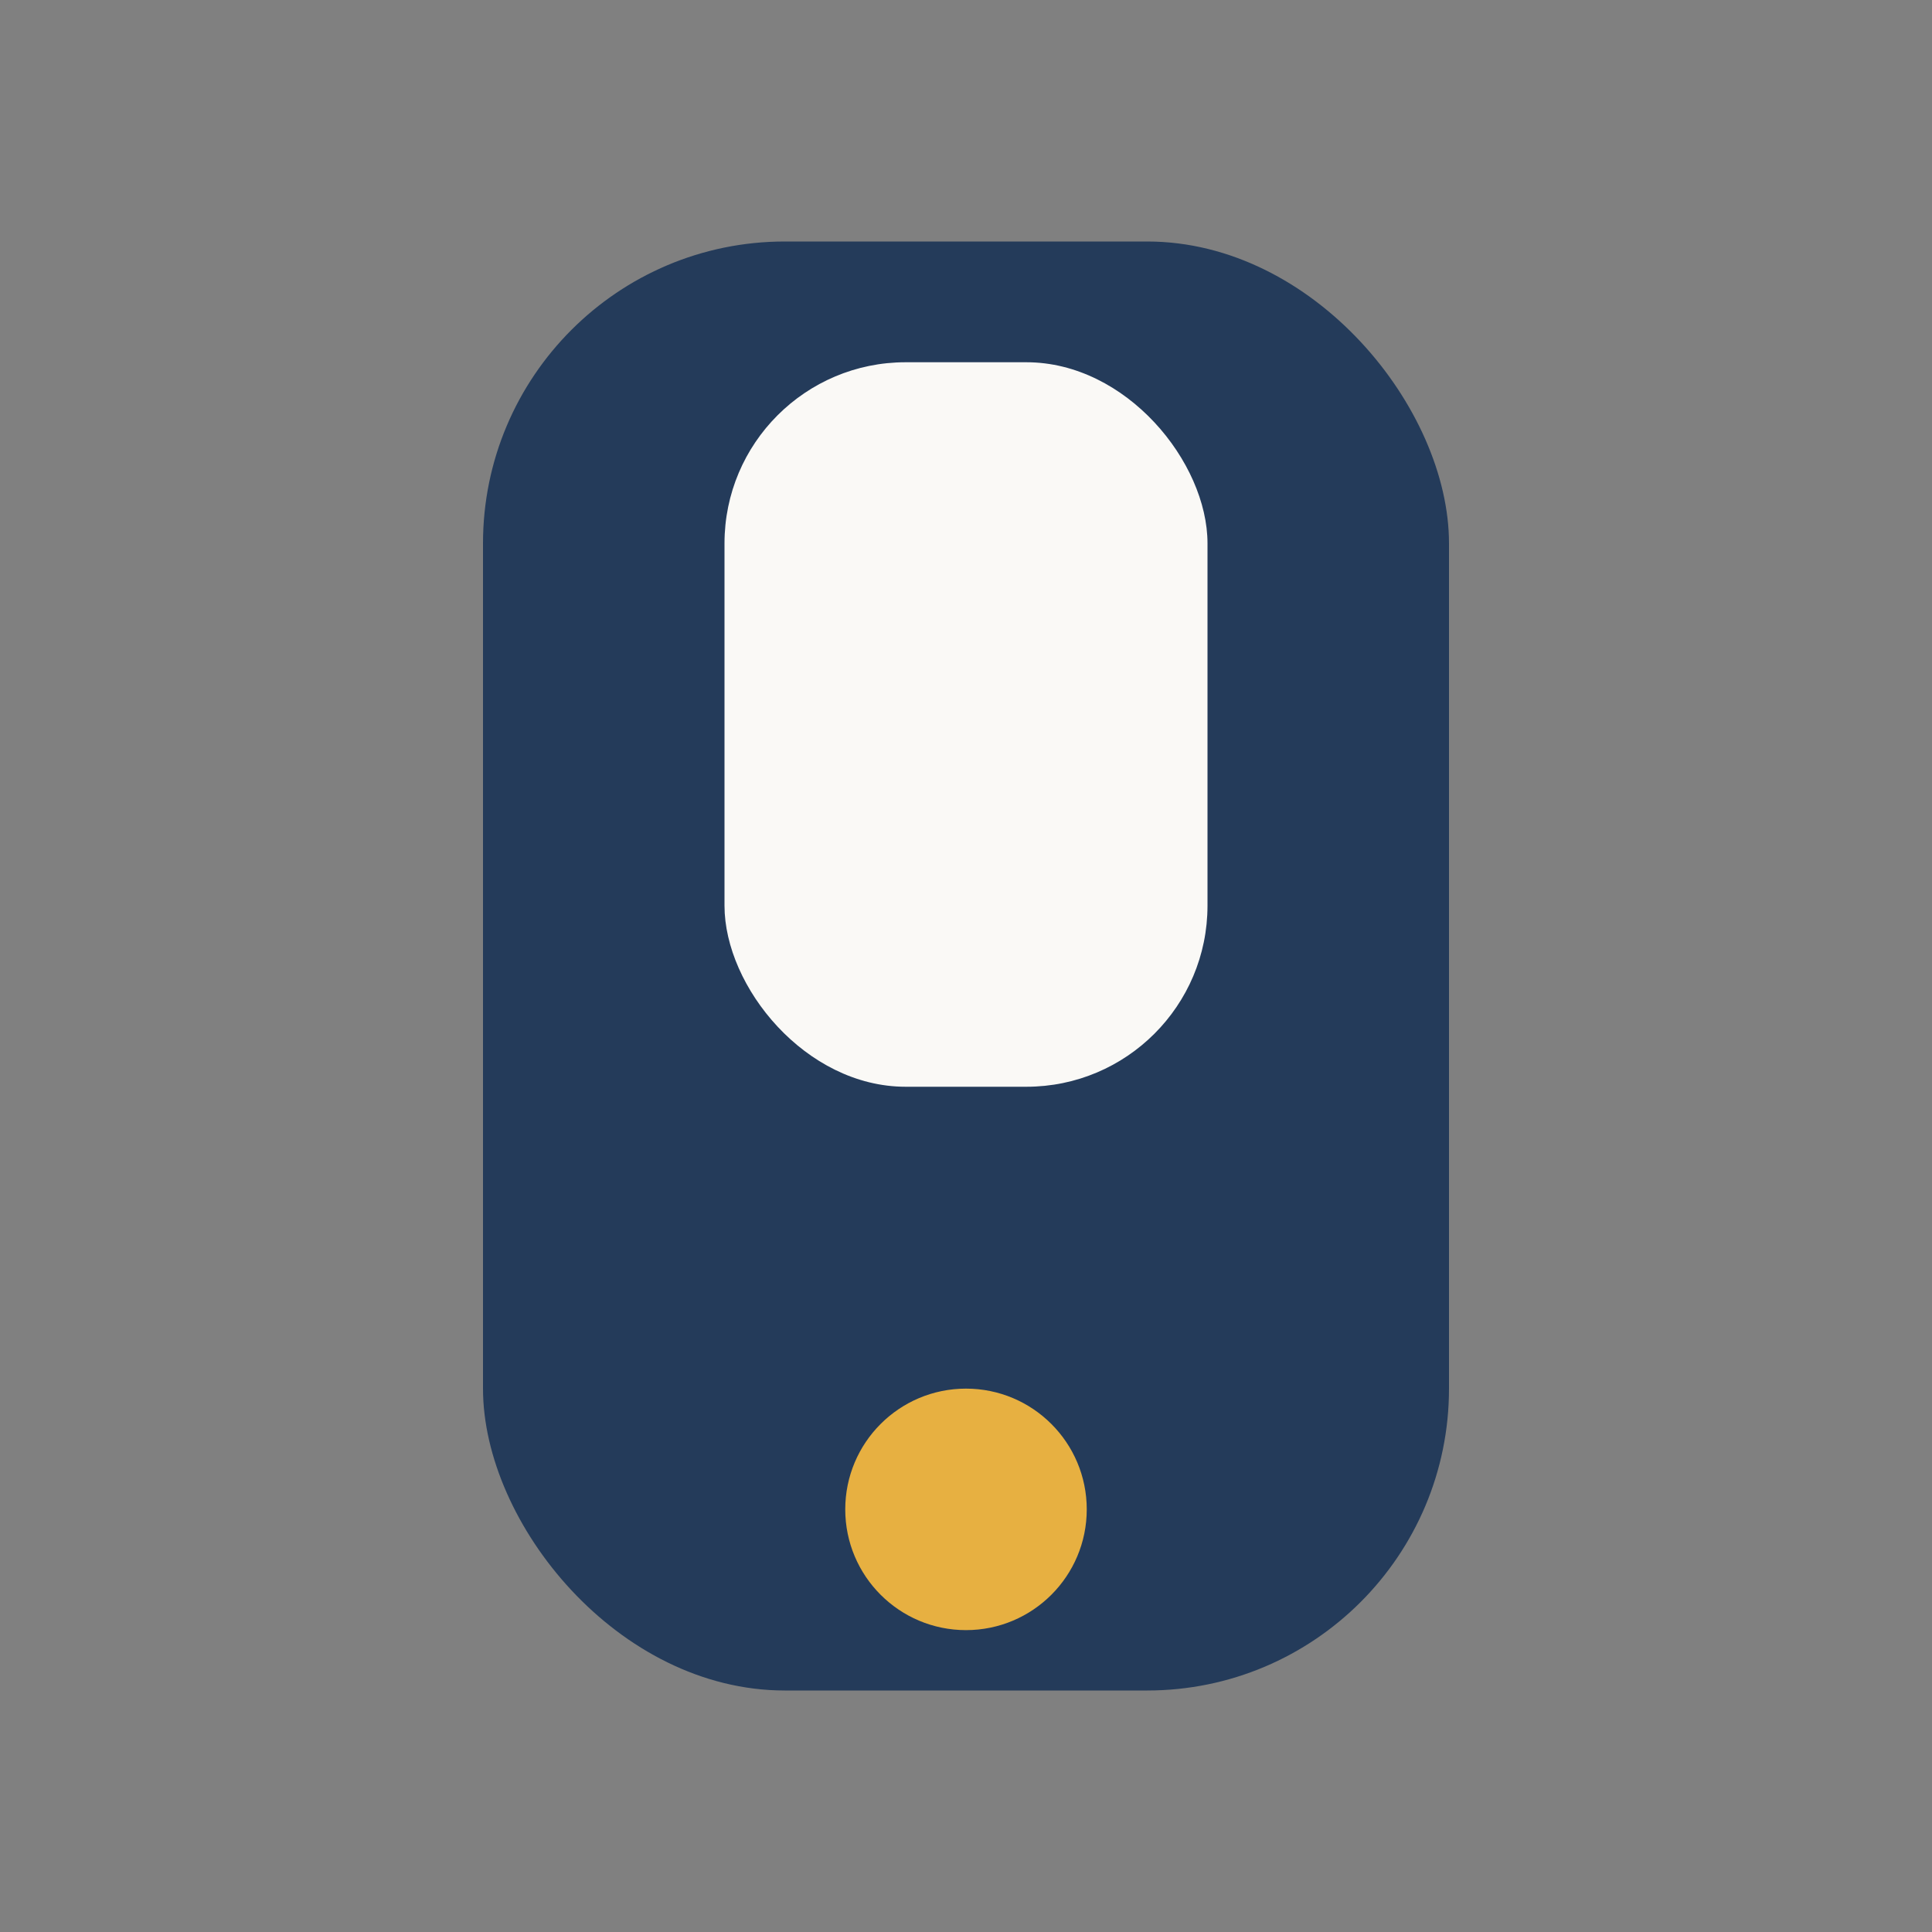
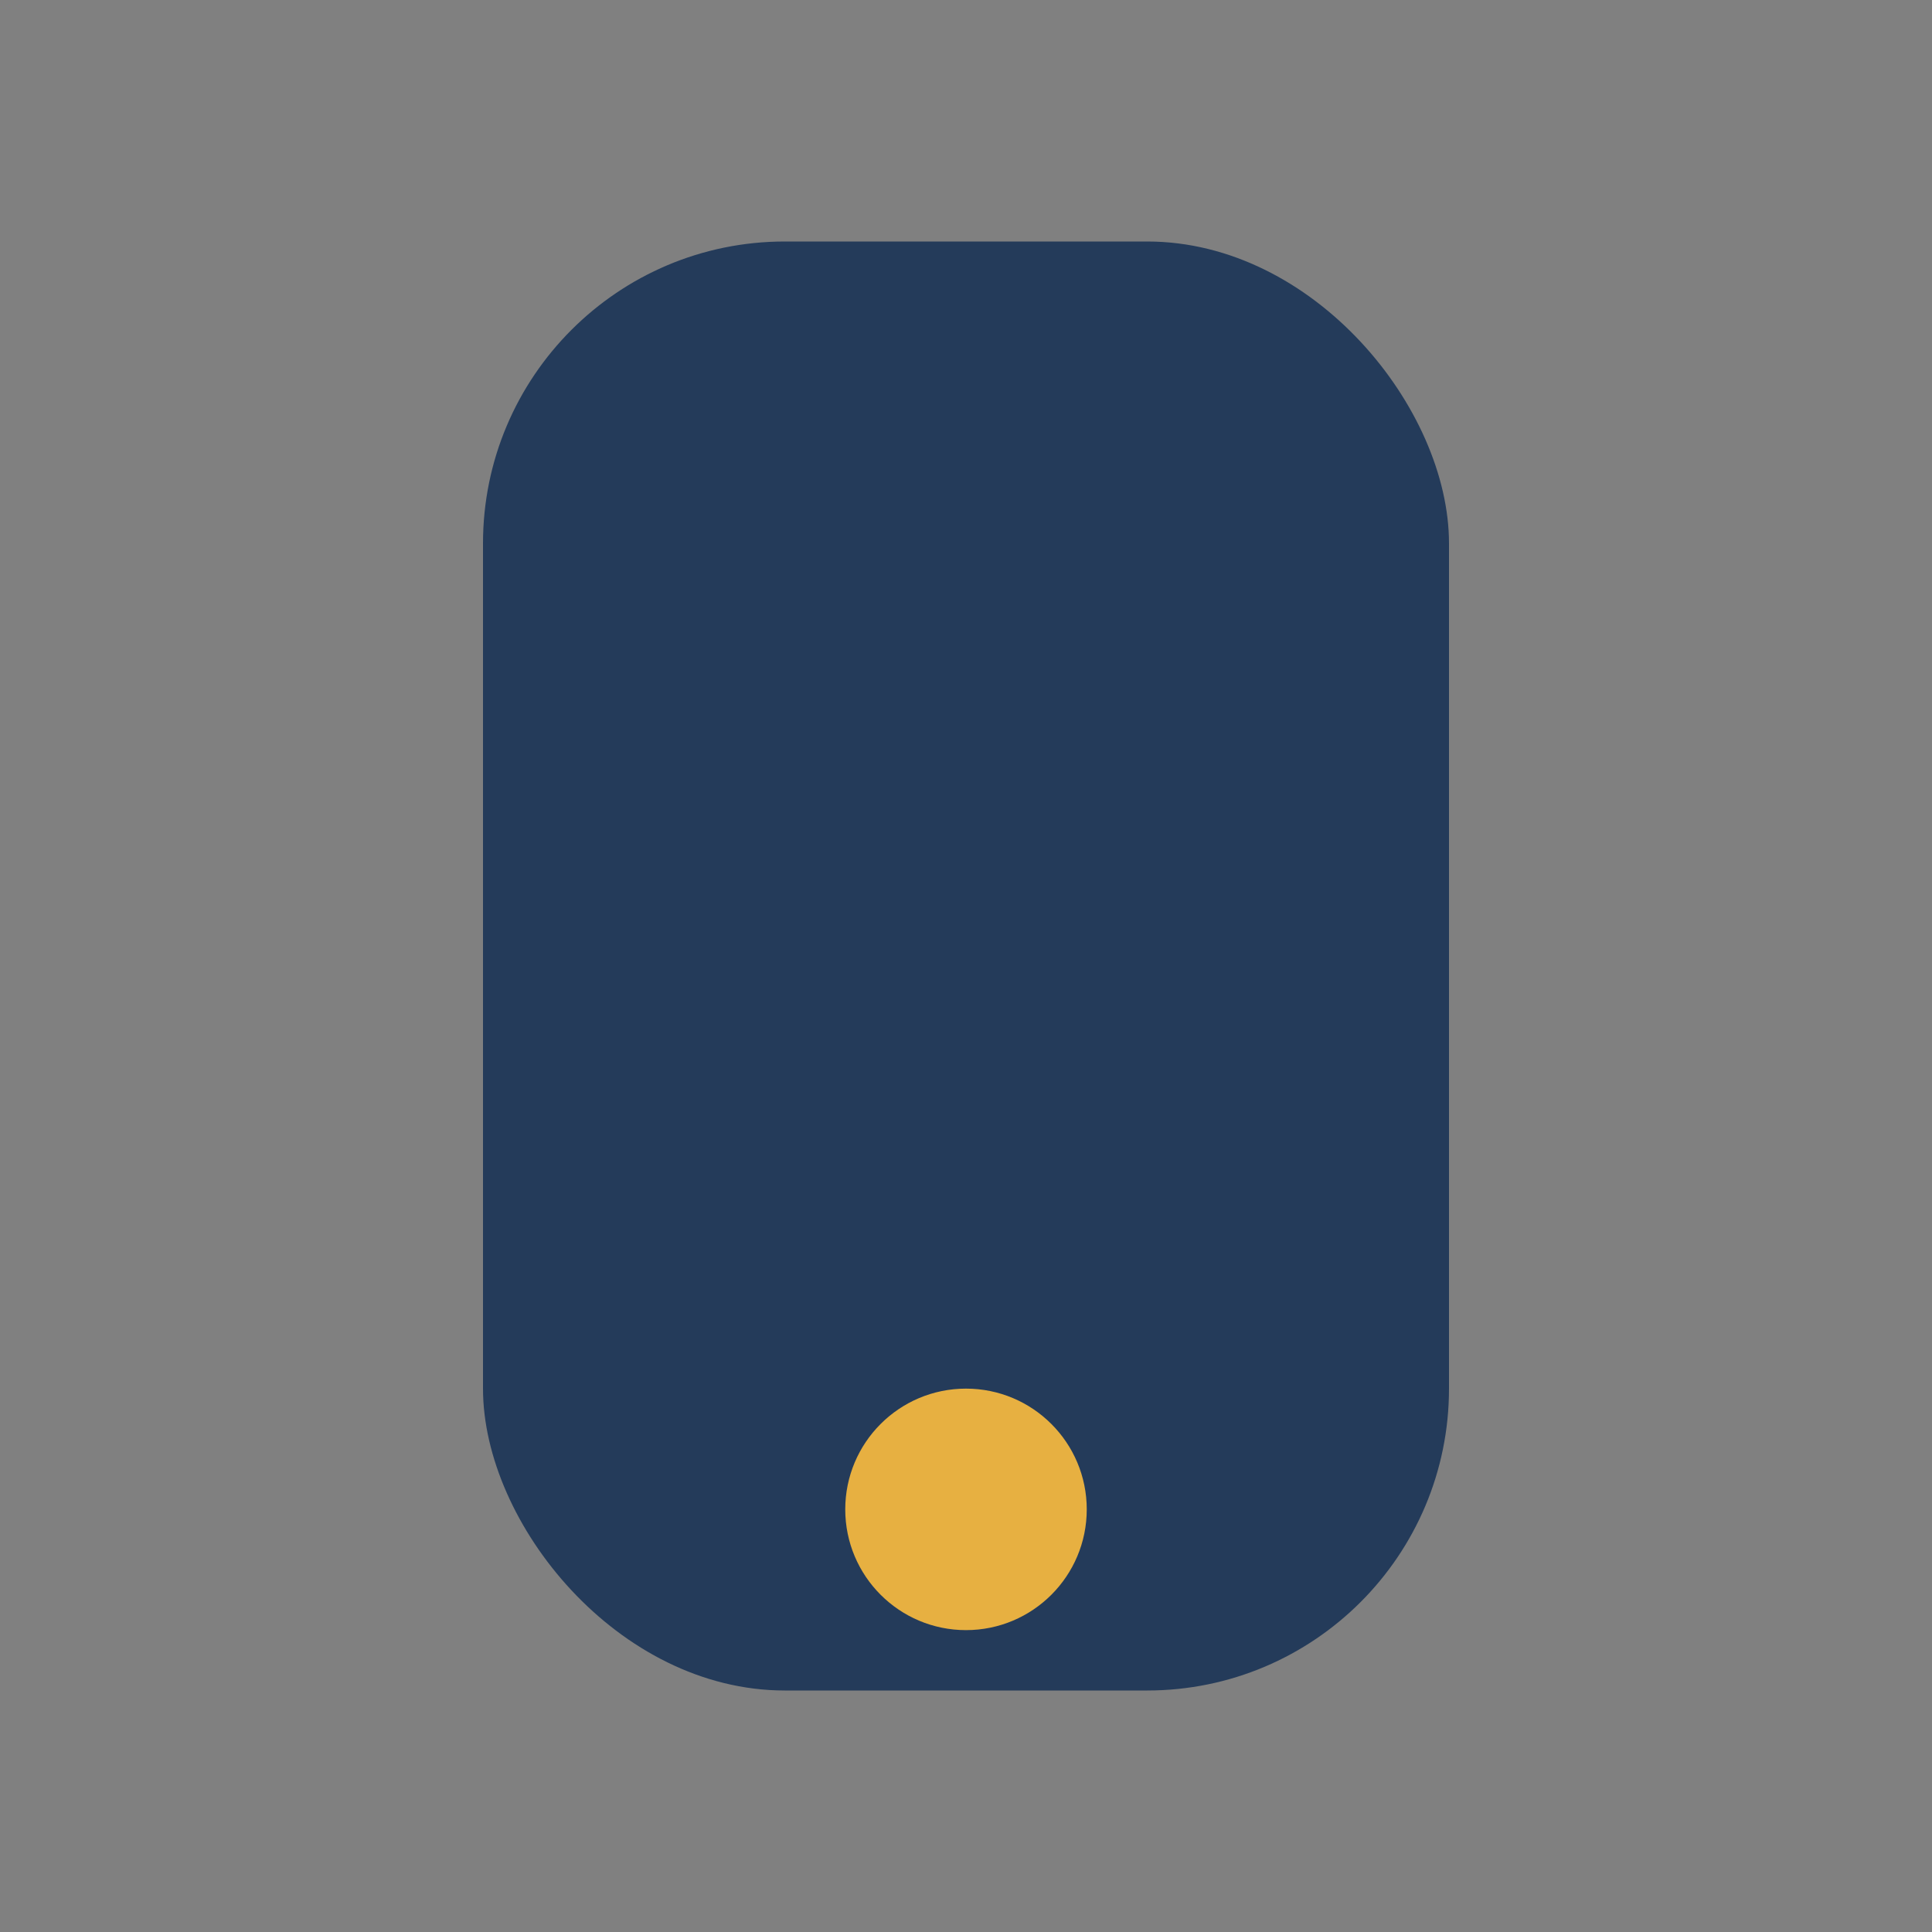
<svg xmlns="http://www.w3.org/2000/svg" width="32" height="32" viewBox="0 0 32 32">
  <rect x="0" y="0" width="32" height="32" fill="#808080" stroke="none" />
  <rect x="8" y="4" width="16" height="24" rx="5" fill="#243B5A" />
  <circle cx="16" cy="25" r="2" fill="#E7B041" />
-   <rect x="12" y="6" width="8" height="12" rx="3" fill="#FAF9F6" />
</svg>